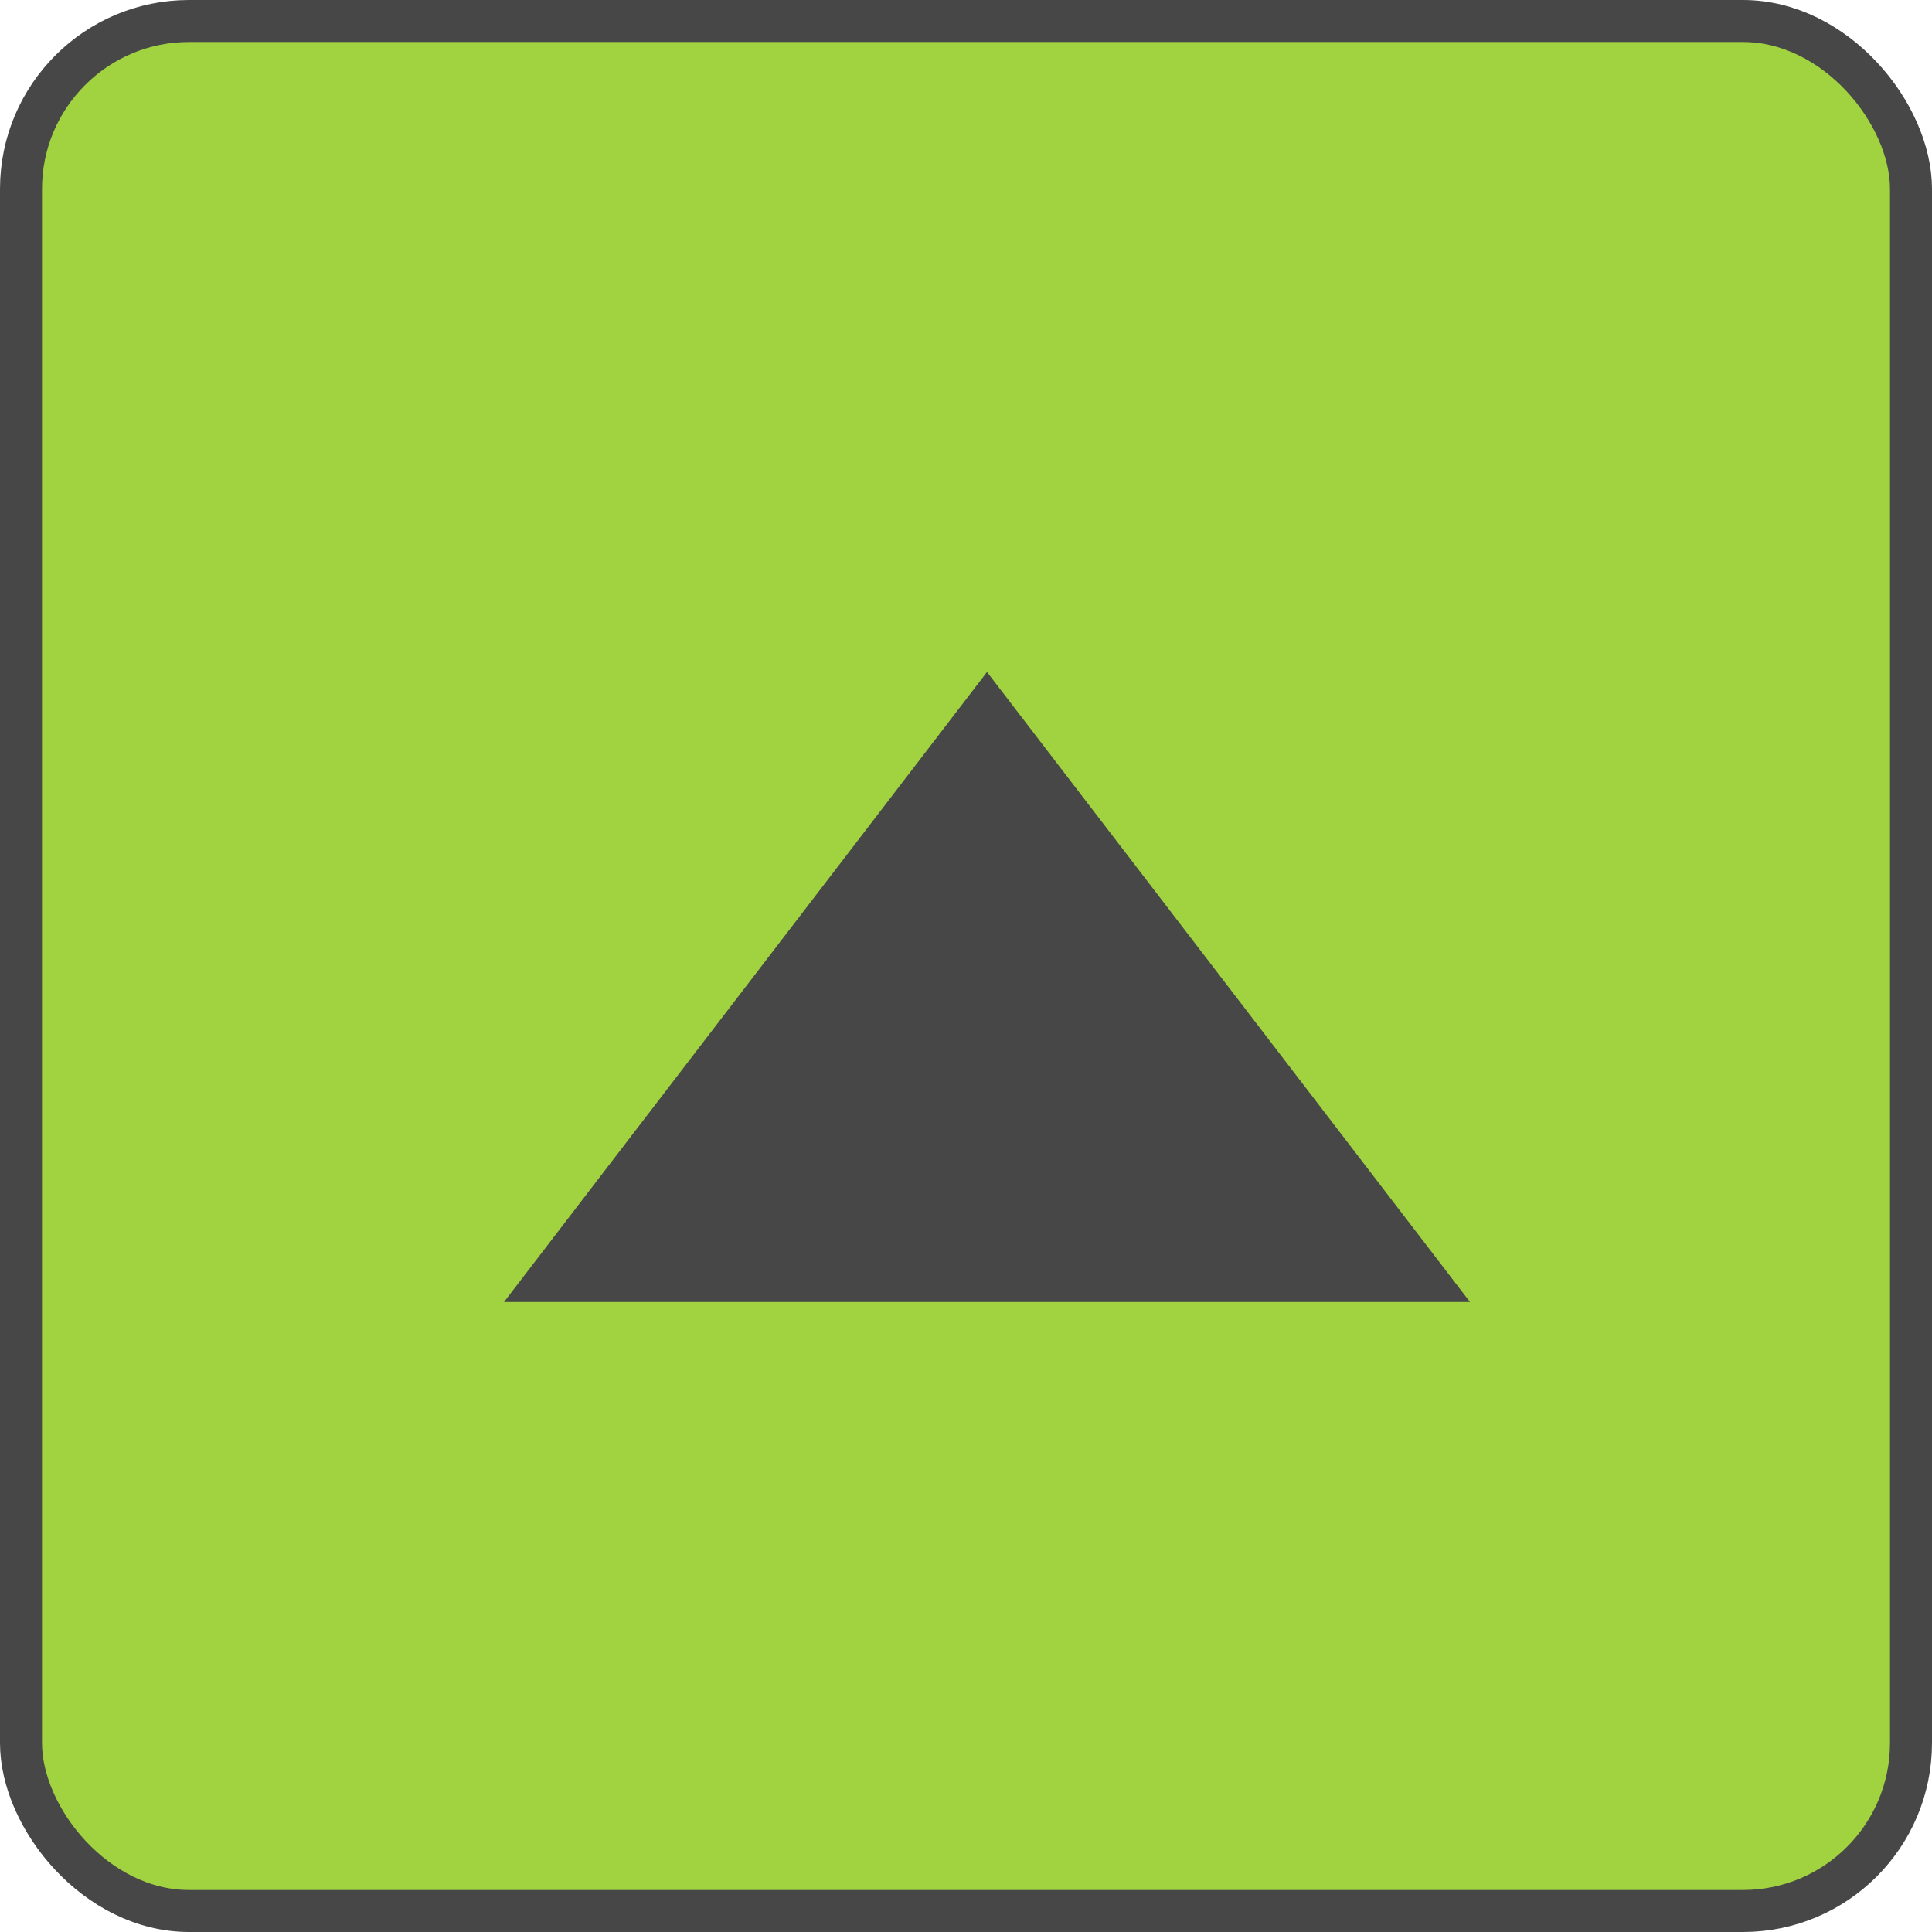
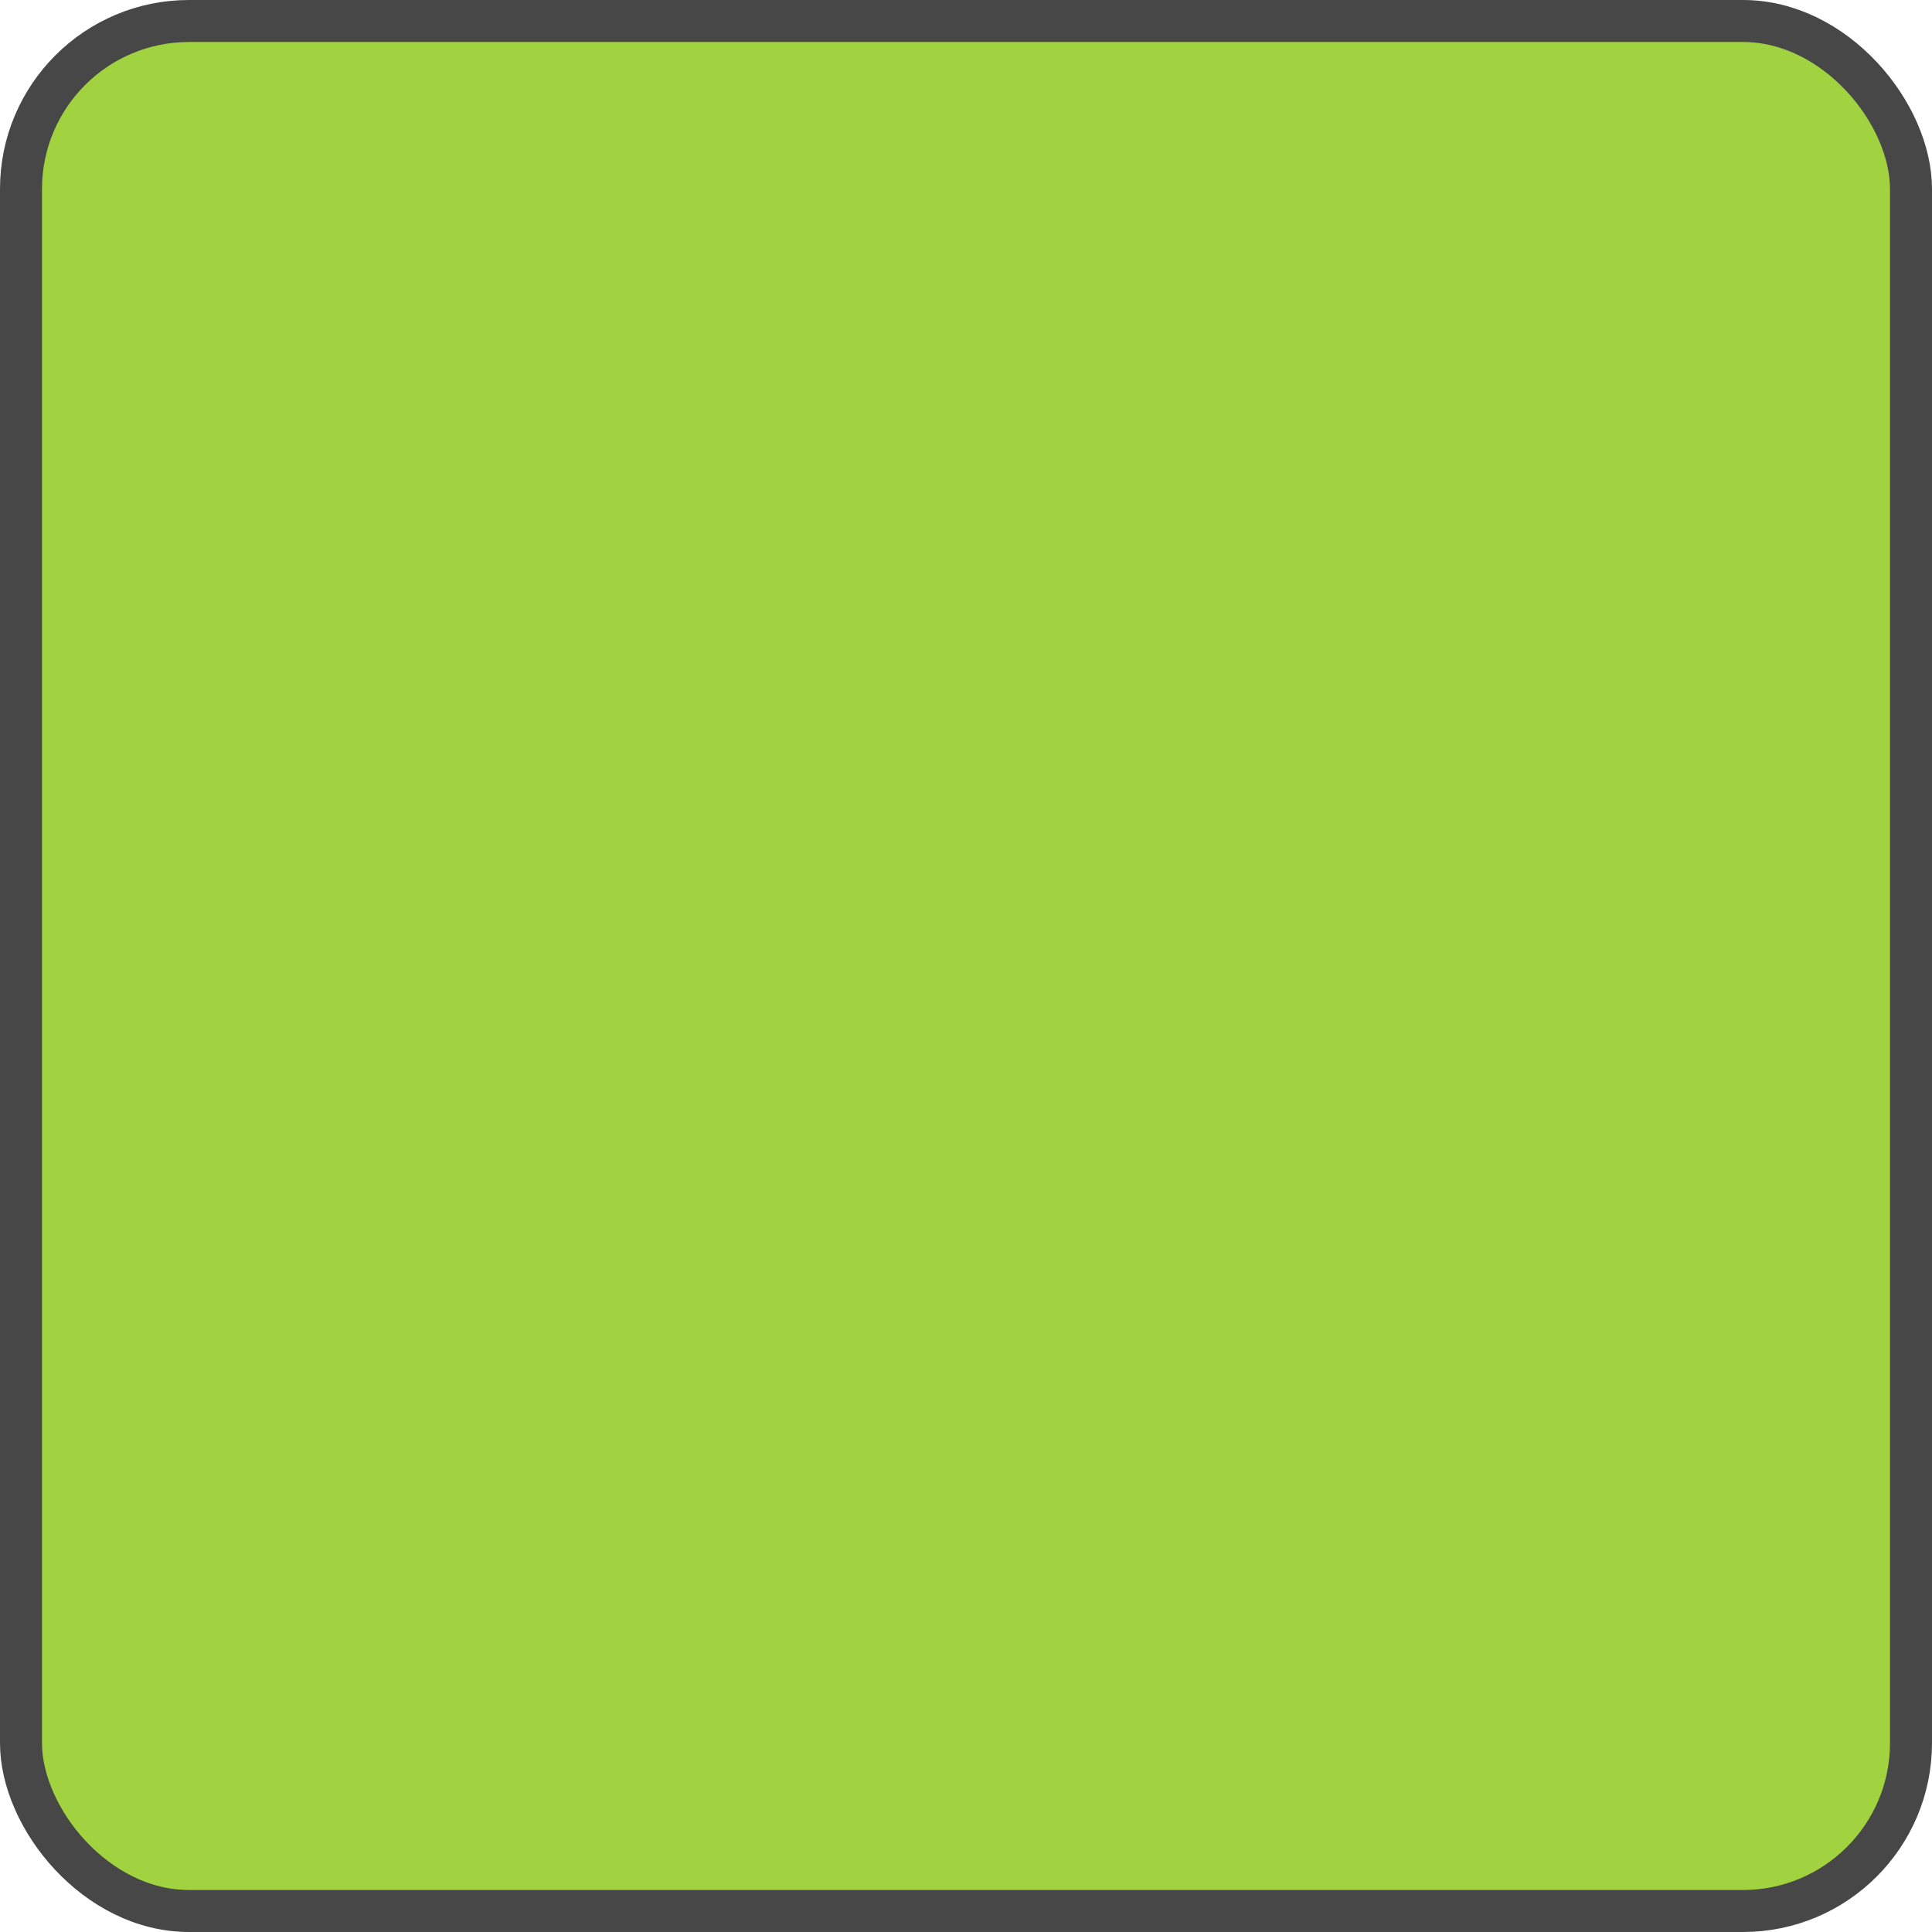
<svg xmlns="http://www.w3.org/2000/svg" width="46" height="46" viewBox="0 0 46 46">
  <g fill="none" fill-rule="evenodd">
    <rect width="45" height="45" x=".5" y=".5" fill="#A1D23F" stroke="#474747" rx="4" />
-     <path fill="#474747" d="M23.5 16L35 31 12 31z" />
  </g>
</svg>